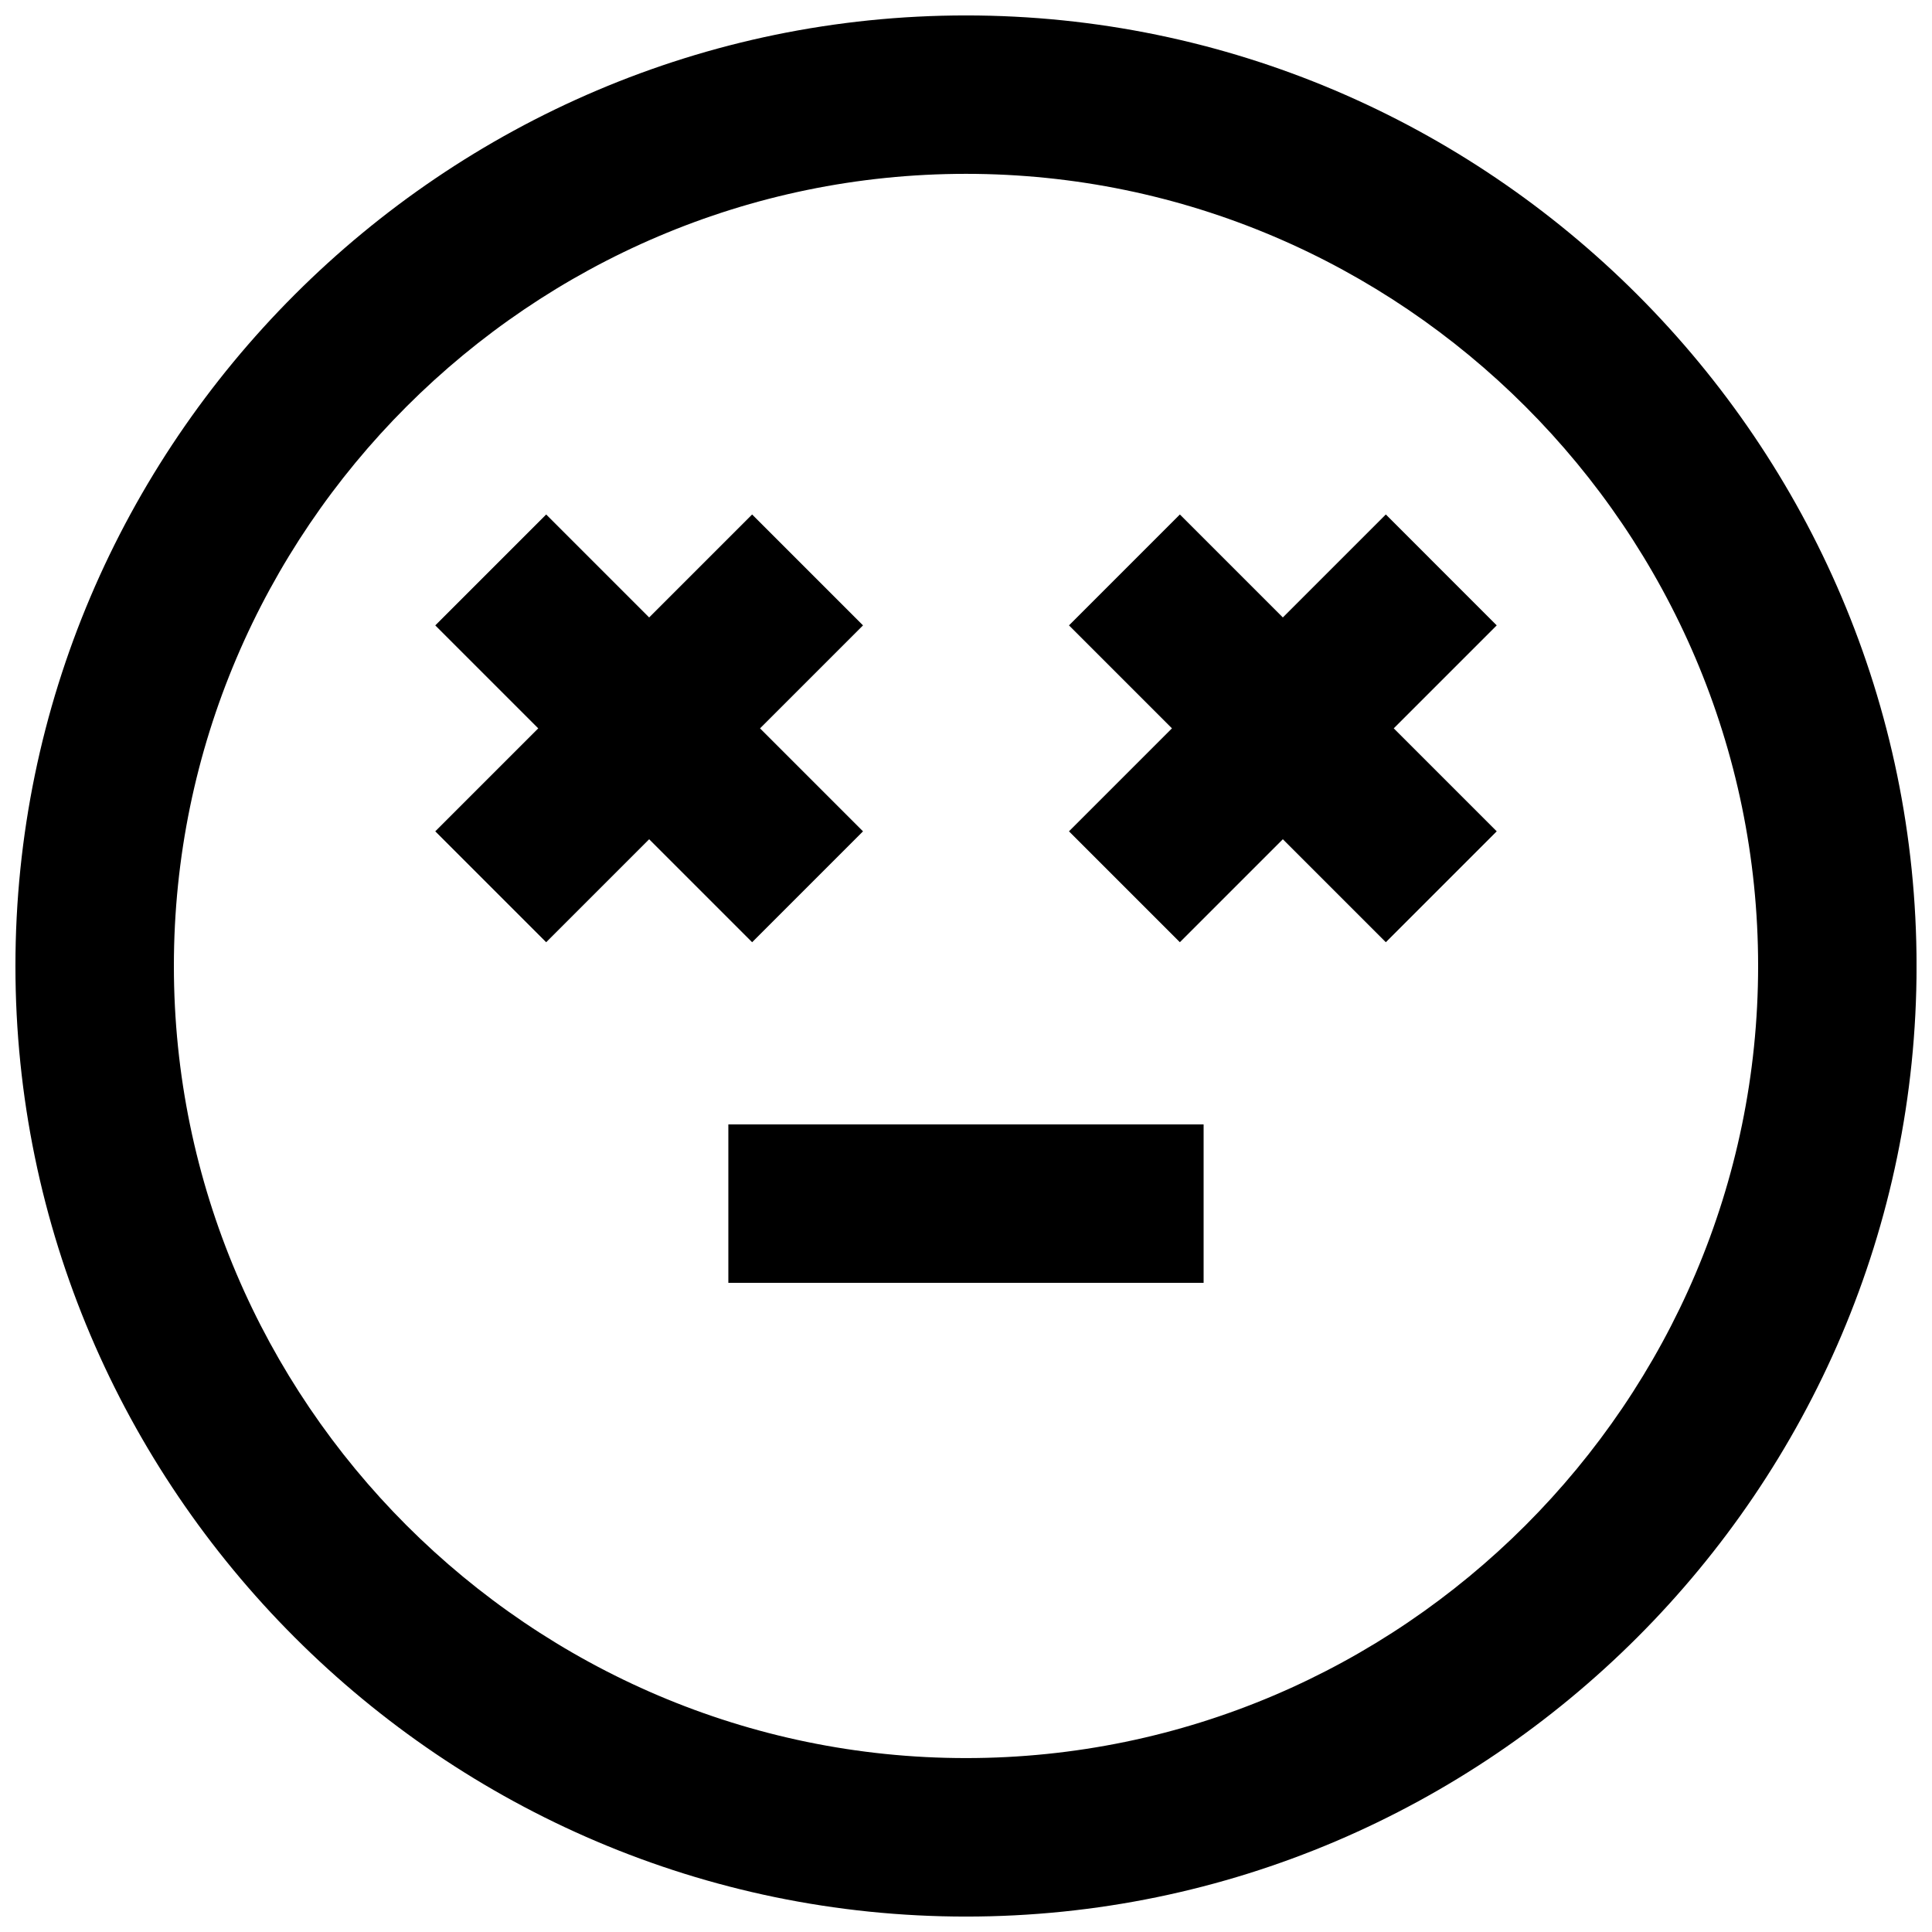
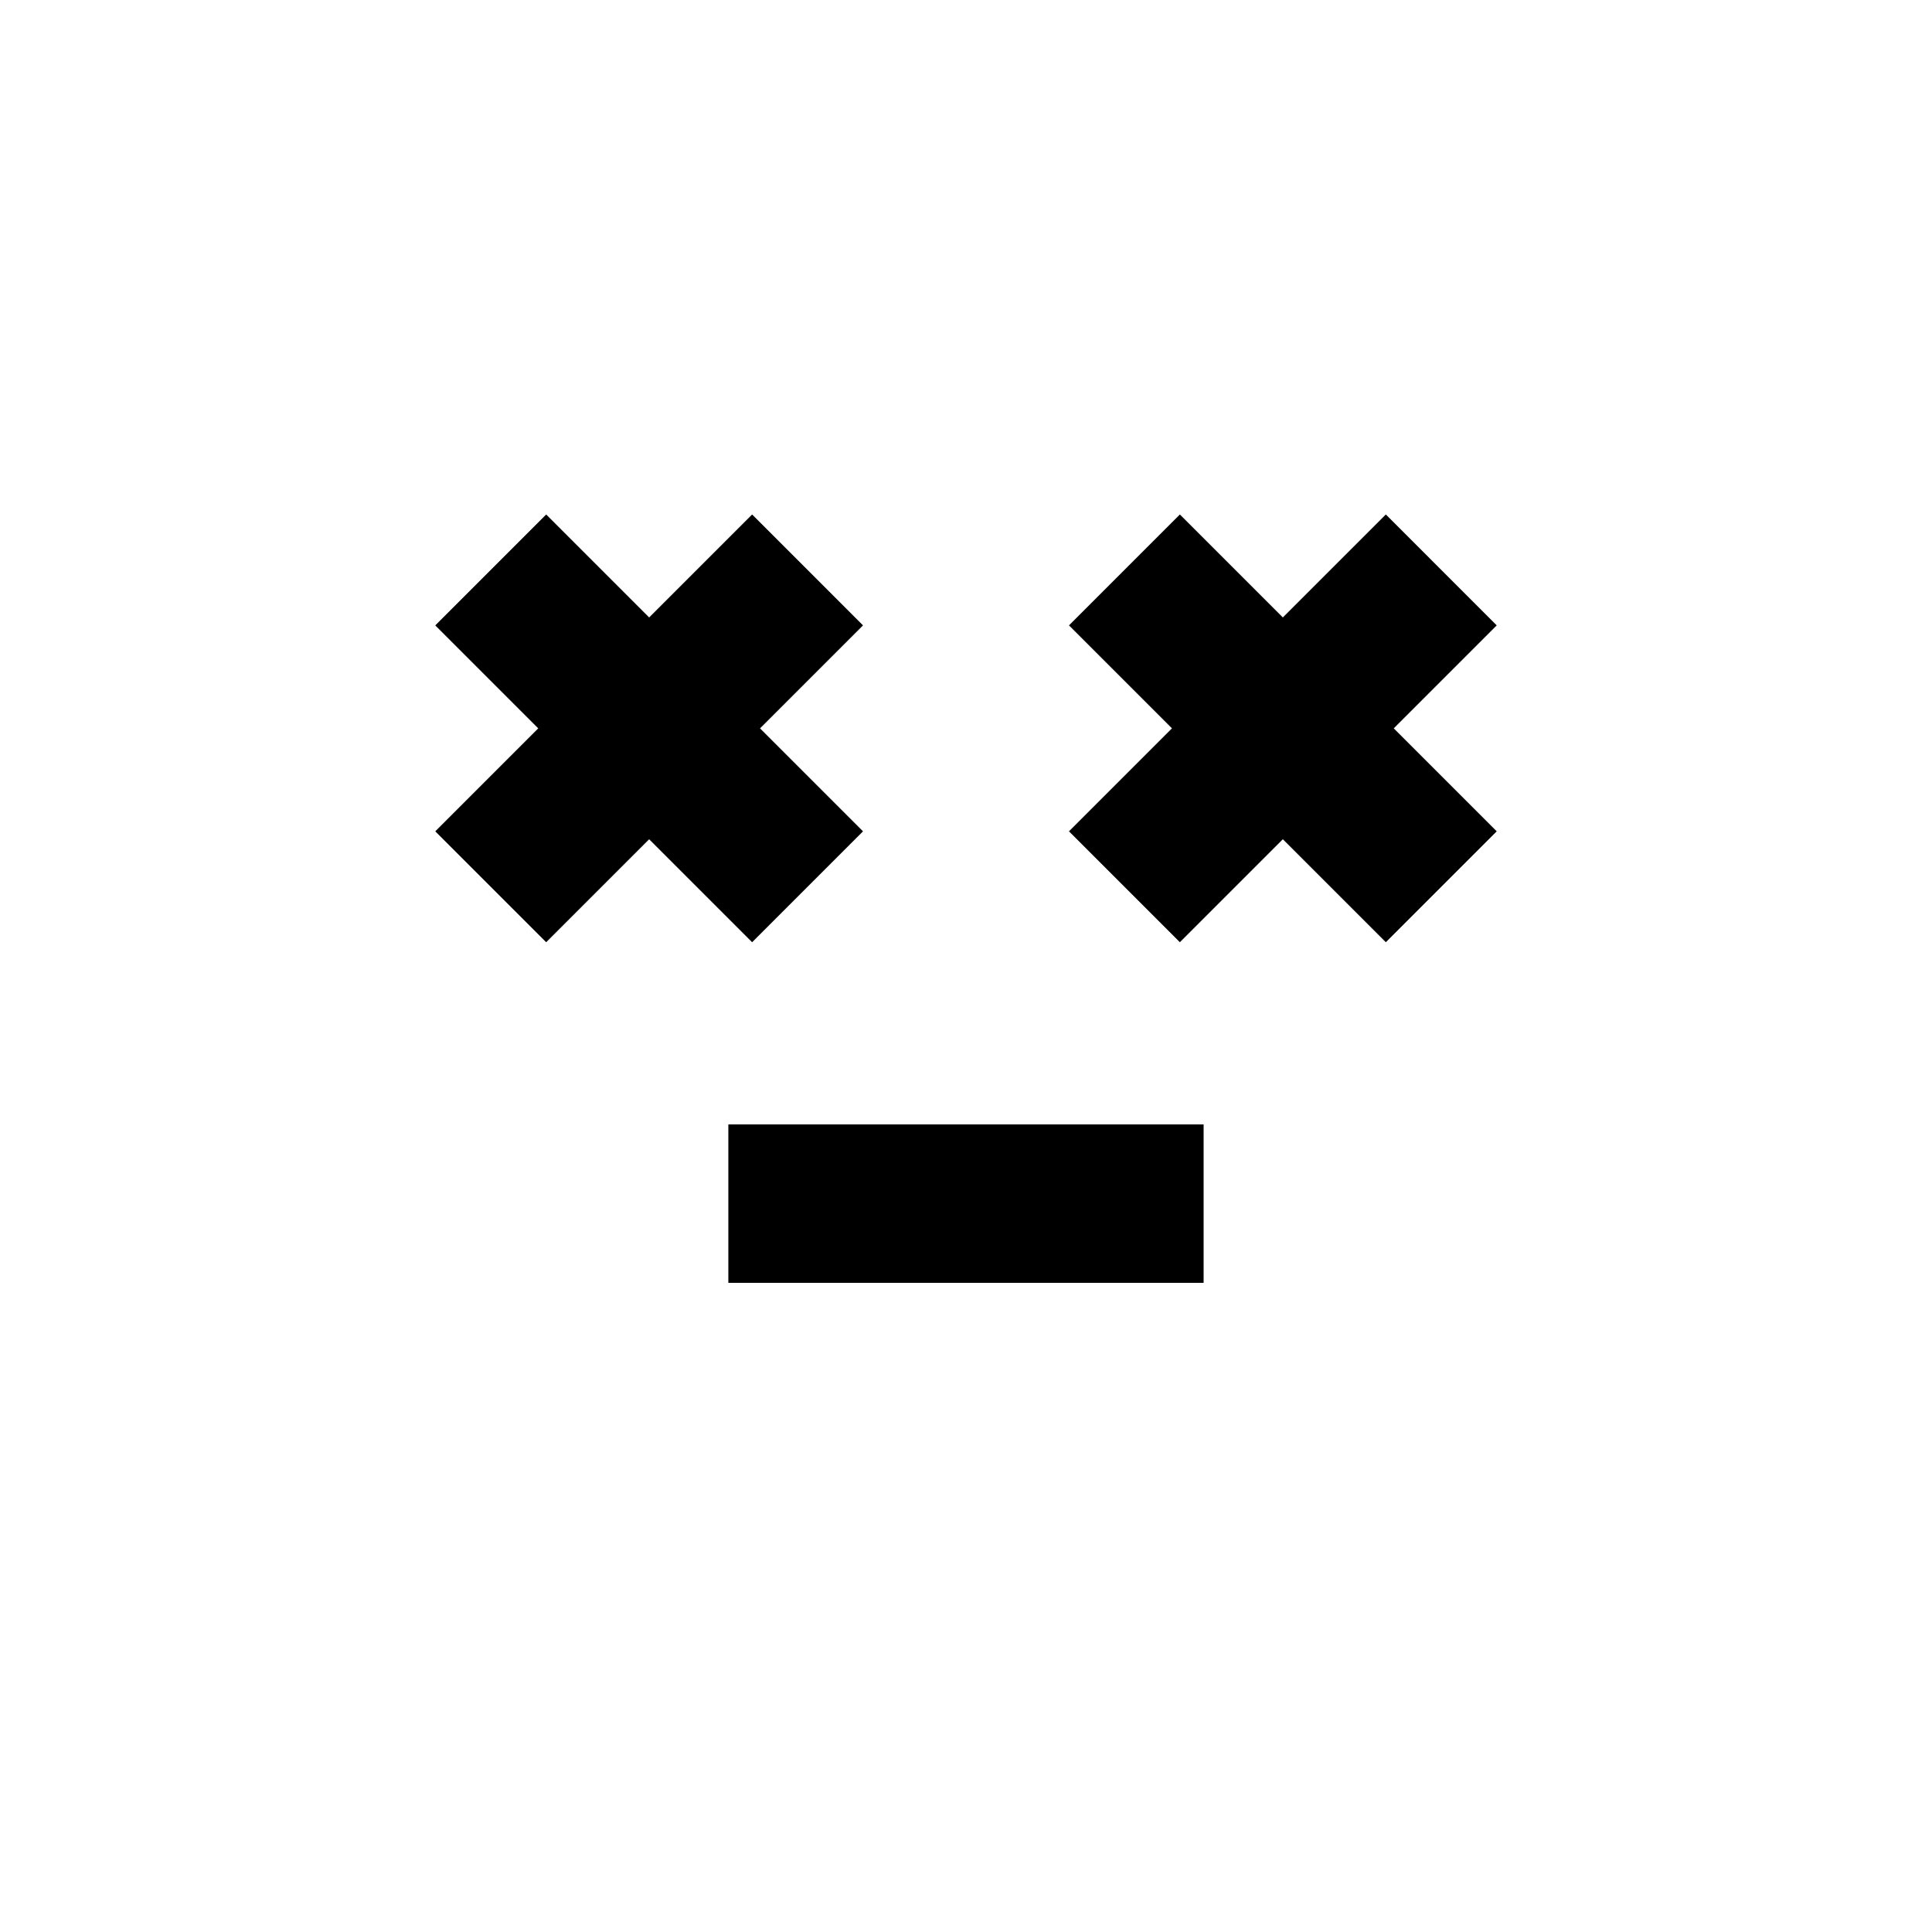
<svg xmlns="http://www.w3.org/2000/svg" width="800px" height="800px" version="1.1" viewBox="144 144 512 512">
  <defs>
    <clipPath id="a">
-       <path d="m148.09 148.09h503.81v503.81h-503.81z" />
-     </clipPath>
+       </clipPath>
  </defs>
  <g clip-path="url(#a)">
    <path d="m400 148.09c-138.55 0-251.91 113.36-251.91 251.91 0 138.55 113.36 251.91 251.91 251.91 138.55 0 251.91-113.36 251.91-251.91-0.004-138.55-113.36-251.91-251.91-251.91zm0 461.82c-115.46 0-209.92-94.465-209.92-209.92 0-115.46 94.465-209.92 209.92-209.92s209.92 94.465 209.92 209.92c-0.004 115.45-94.469 209.92-209.92 209.92z" />
  </g>
  <path d="m343.32 393.7 29.387-29.387-27.289-27.289 27.289-27.289-29.387-29.391-27.289 27.289-27.289-27.289-29.391 29.391 27.289 27.289-27.289 27.289 29.391 29.387 27.289-27.289z" />
  <path d="m511.26 280.34-27.293 27.289-27.289-27.289-29.387 29.391 27.289 27.289-27.289 27.289 29.387 29.387 27.289-27.289 27.293 27.289 29.387-29.387-27.289-27.289 27.289-27.289z" />
  <path d="m337.02 441.98h125.95v41.984h-125.95z" />
</svg>